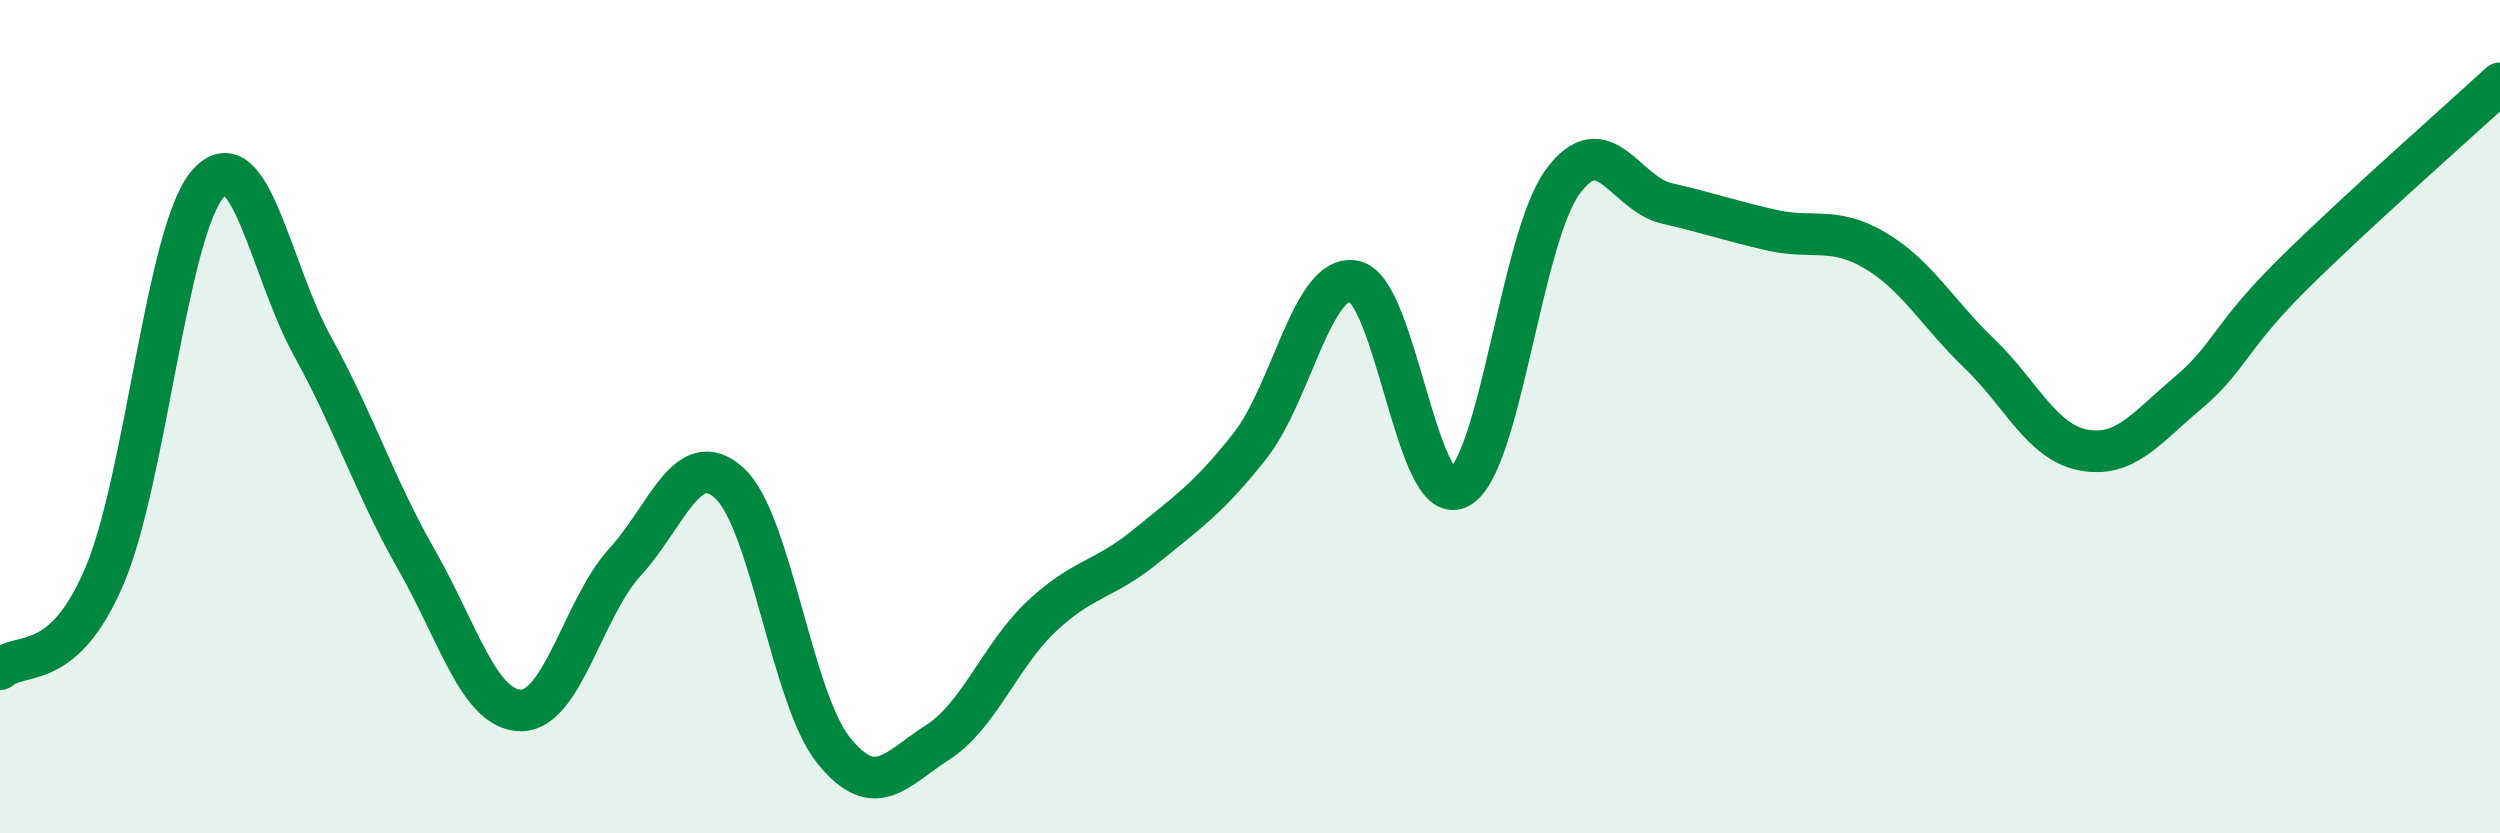
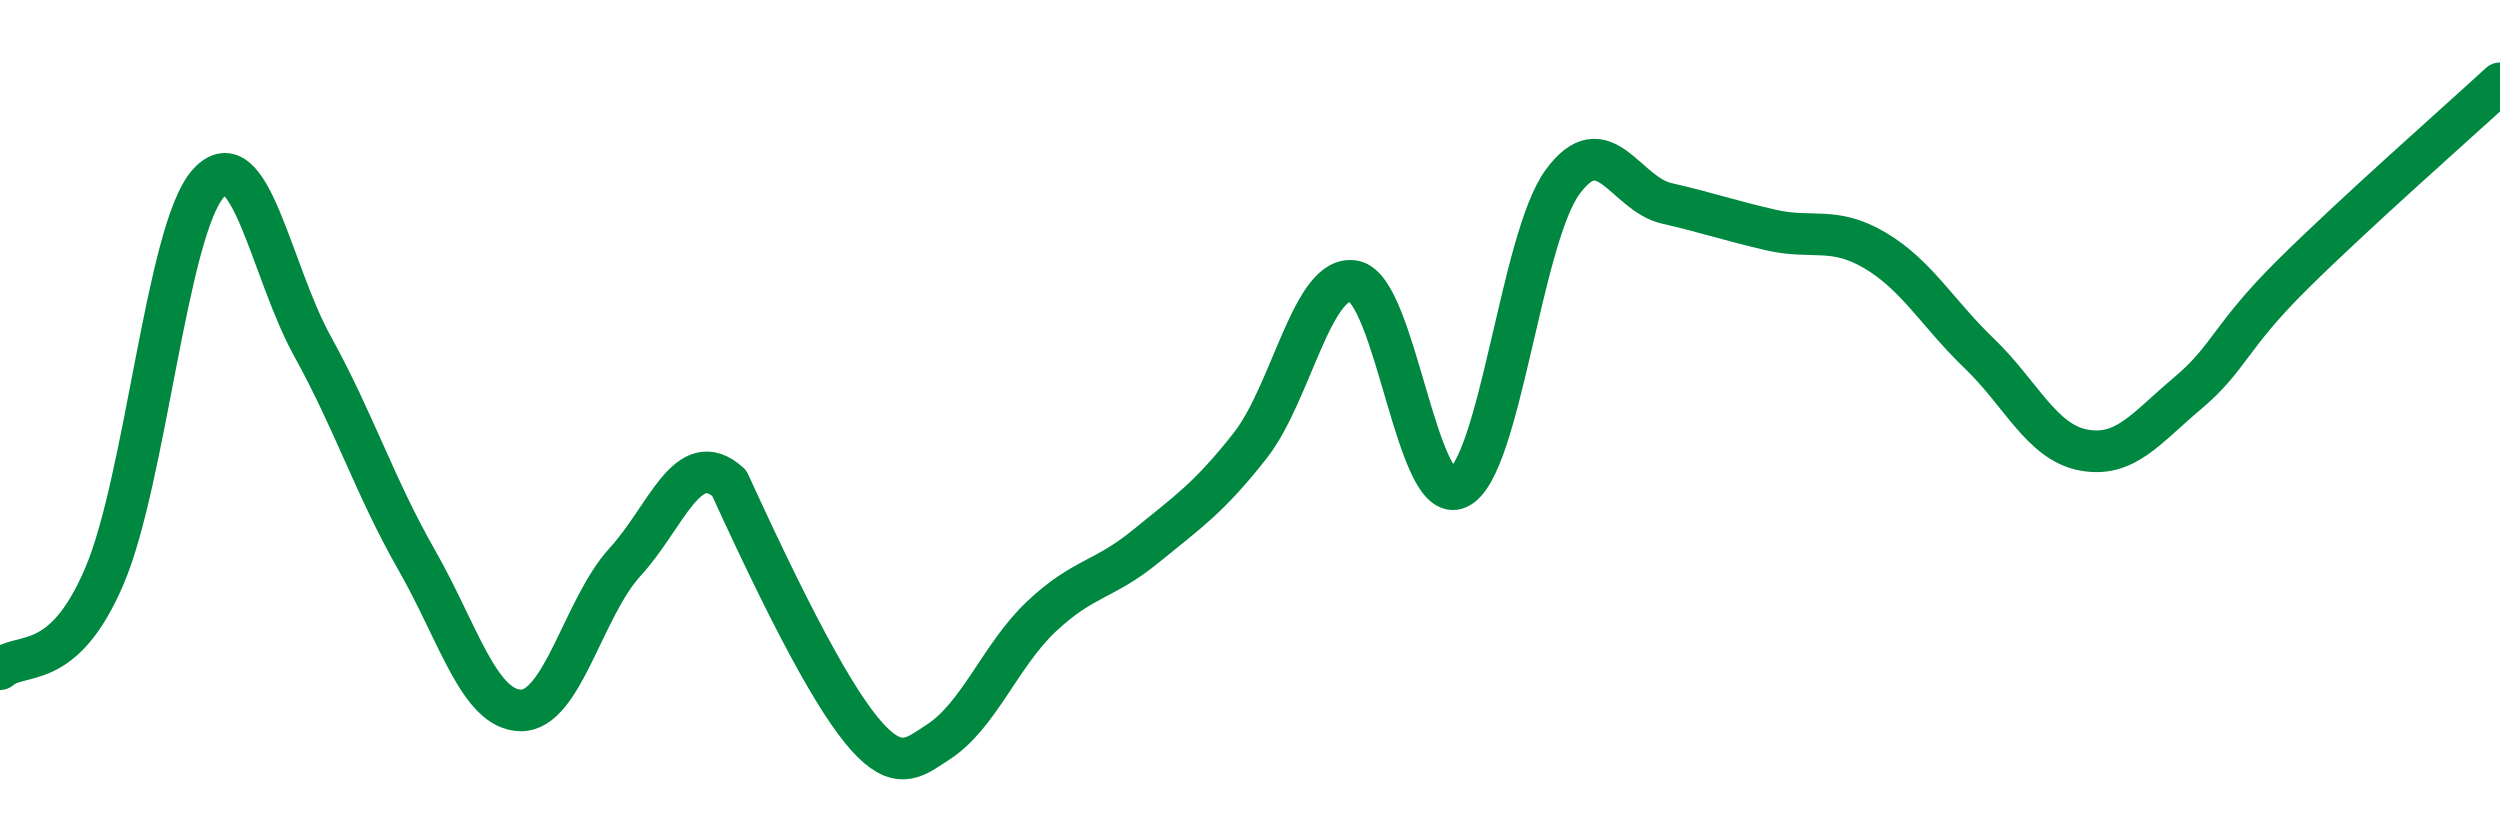
<svg xmlns="http://www.w3.org/2000/svg" width="60" height="20" viewBox="0 0 60 20">
-   <path d="M 0,16.06 C 0.5,15.62 1.5,16.17 2.5,13.84 C 3.5,11.51 4,5.51 5,4.4 C 6,3.29 6.5,6.5 7.5,8.31 C 8.5,10.12 9,11.69 10,13.44 C 11,15.19 11.5,17.04 12.5,17.05 C 13.5,17.06 14,14.58 15,13.49 C 16,12.4 16.5,10.69 17.5,11.59 C 18.5,12.49 19,16.75 20,18 C 21,19.25 21.5,18.46 22.5,17.82 C 23.5,17.18 24,15.73 25,14.79 C 26,13.85 26.5,13.93 27.5,13.11 C 28.5,12.29 29,11.97 30,10.7 C 31,9.43 31.5,6.55 32.5,6.75 C 33.5,6.95 34,12.19 35,11.71 C 36,11.23 36.5,5.74 37.5,4.37 C 38.5,3 39,4.65 40,4.88 C 41,5.11 41.5,5.29 42.5,5.52 C 43.5,5.75 44,5.42 45,6.01 C 46,6.6 46.5,7.52 47.5,8.48 C 48.5,9.44 49,10.61 50,10.8 C 51,10.99 51.5,10.28 52.5,9.44 C 53.5,8.6 53.5,8.1 55,6.61 C 56.5,5.12 59,2.92 60,2L60 20L0 20Z" fill="#008740" opacity="0.1" stroke-linecap="round" stroke-linejoin="round" />
-   <path d="M 0,16.06 C 0.5,15.62 1.5,16.17 2.5,13.84 C 3.5,11.51 4,5.51 5,4.4 C 6,3.29 6.5,6.5 7.5,8.31 C 8.5,10.12 9,11.69 10,13.44 C 11,15.19 11.5,17.04 12.5,17.05 C 13.5,17.06 14,14.58 15,13.49 C 16,12.4 16.5,10.69 17.5,11.59 C 18.5,12.49 19,16.75 20,18 C 21,19.25 21.5,18.46 22.5,17.82 C 23.5,17.18 24,15.73 25,14.79 C 26,13.85 26.5,13.93 27.5,13.11 C 28.5,12.29 29,11.97 30,10.7 C 31,9.43 31.5,6.55 32.5,6.75 C 33.5,6.95 34,12.19 35,11.71 C 36,11.23 36.5,5.74 37.5,4.37 C 38.5,3 39,4.65 40,4.88 C 41,5.11 41.5,5.29 42.5,5.52 C 43.5,5.75 44,5.42 45,6.01 C 46,6.6 46.5,7.52 47.5,8.48 C 48.5,9.44 49,10.61 50,10.8 C 51,10.99 51.5,10.28 52.5,9.44 C 53.5,8.6 53.5,8.1 55,6.61 C 56.5,5.12 59,2.92 60,2" stroke="#008740" stroke-width="1" fill="none" stroke-linecap="round" stroke-linejoin="round" />
+   <path d="M 0,16.06 C 0.5,15.62 1.5,16.17 2.5,13.84 C 3.5,11.51 4,5.51 5,4.4 C 6,3.29 6.5,6.5 7.5,8.31 C 8.5,10.12 9,11.69 10,13.44 C 11,15.19 11.5,17.04 12.5,17.05 C 13.5,17.06 14,14.58 15,13.49 C 16,12.4 16.5,10.69 17.5,11.59 C 21,19.25 21.5,18.46 22.5,17.82 C 23.5,17.18 24,15.73 25,14.79 C 26,13.85 26.5,13.93 27.5,13.11 C 28.5,12.29 29,11.97 30,10.7 C 31,9.43 31.5,6.55 32.5,6.75 C 33.5,6.95 34,12.19 35,11.71 C 36,11.23 36.5,5.74 37.5,4.37 C 38.5,3 39,4.65 40,4.88 C 41,5.11 41.5,5.29 42.5,5.52 C 43.5,5.75 44,5.42 45,6.01 C 46,6.6 46.5,7.52 47.5,8.48 C 48.5,9.44 49,10.61 50,10.8 C 51,10.99 51.5,10.28 52.5,9.44 C 53.5,8.6 53.5,8.1 55,6.61 C 56.5,5.12 59,2.92 60,2" stroke="#008740" stroke-width="1" fill="none" stroke-linecap="round" stroke-linejoin="round" />
</svg>